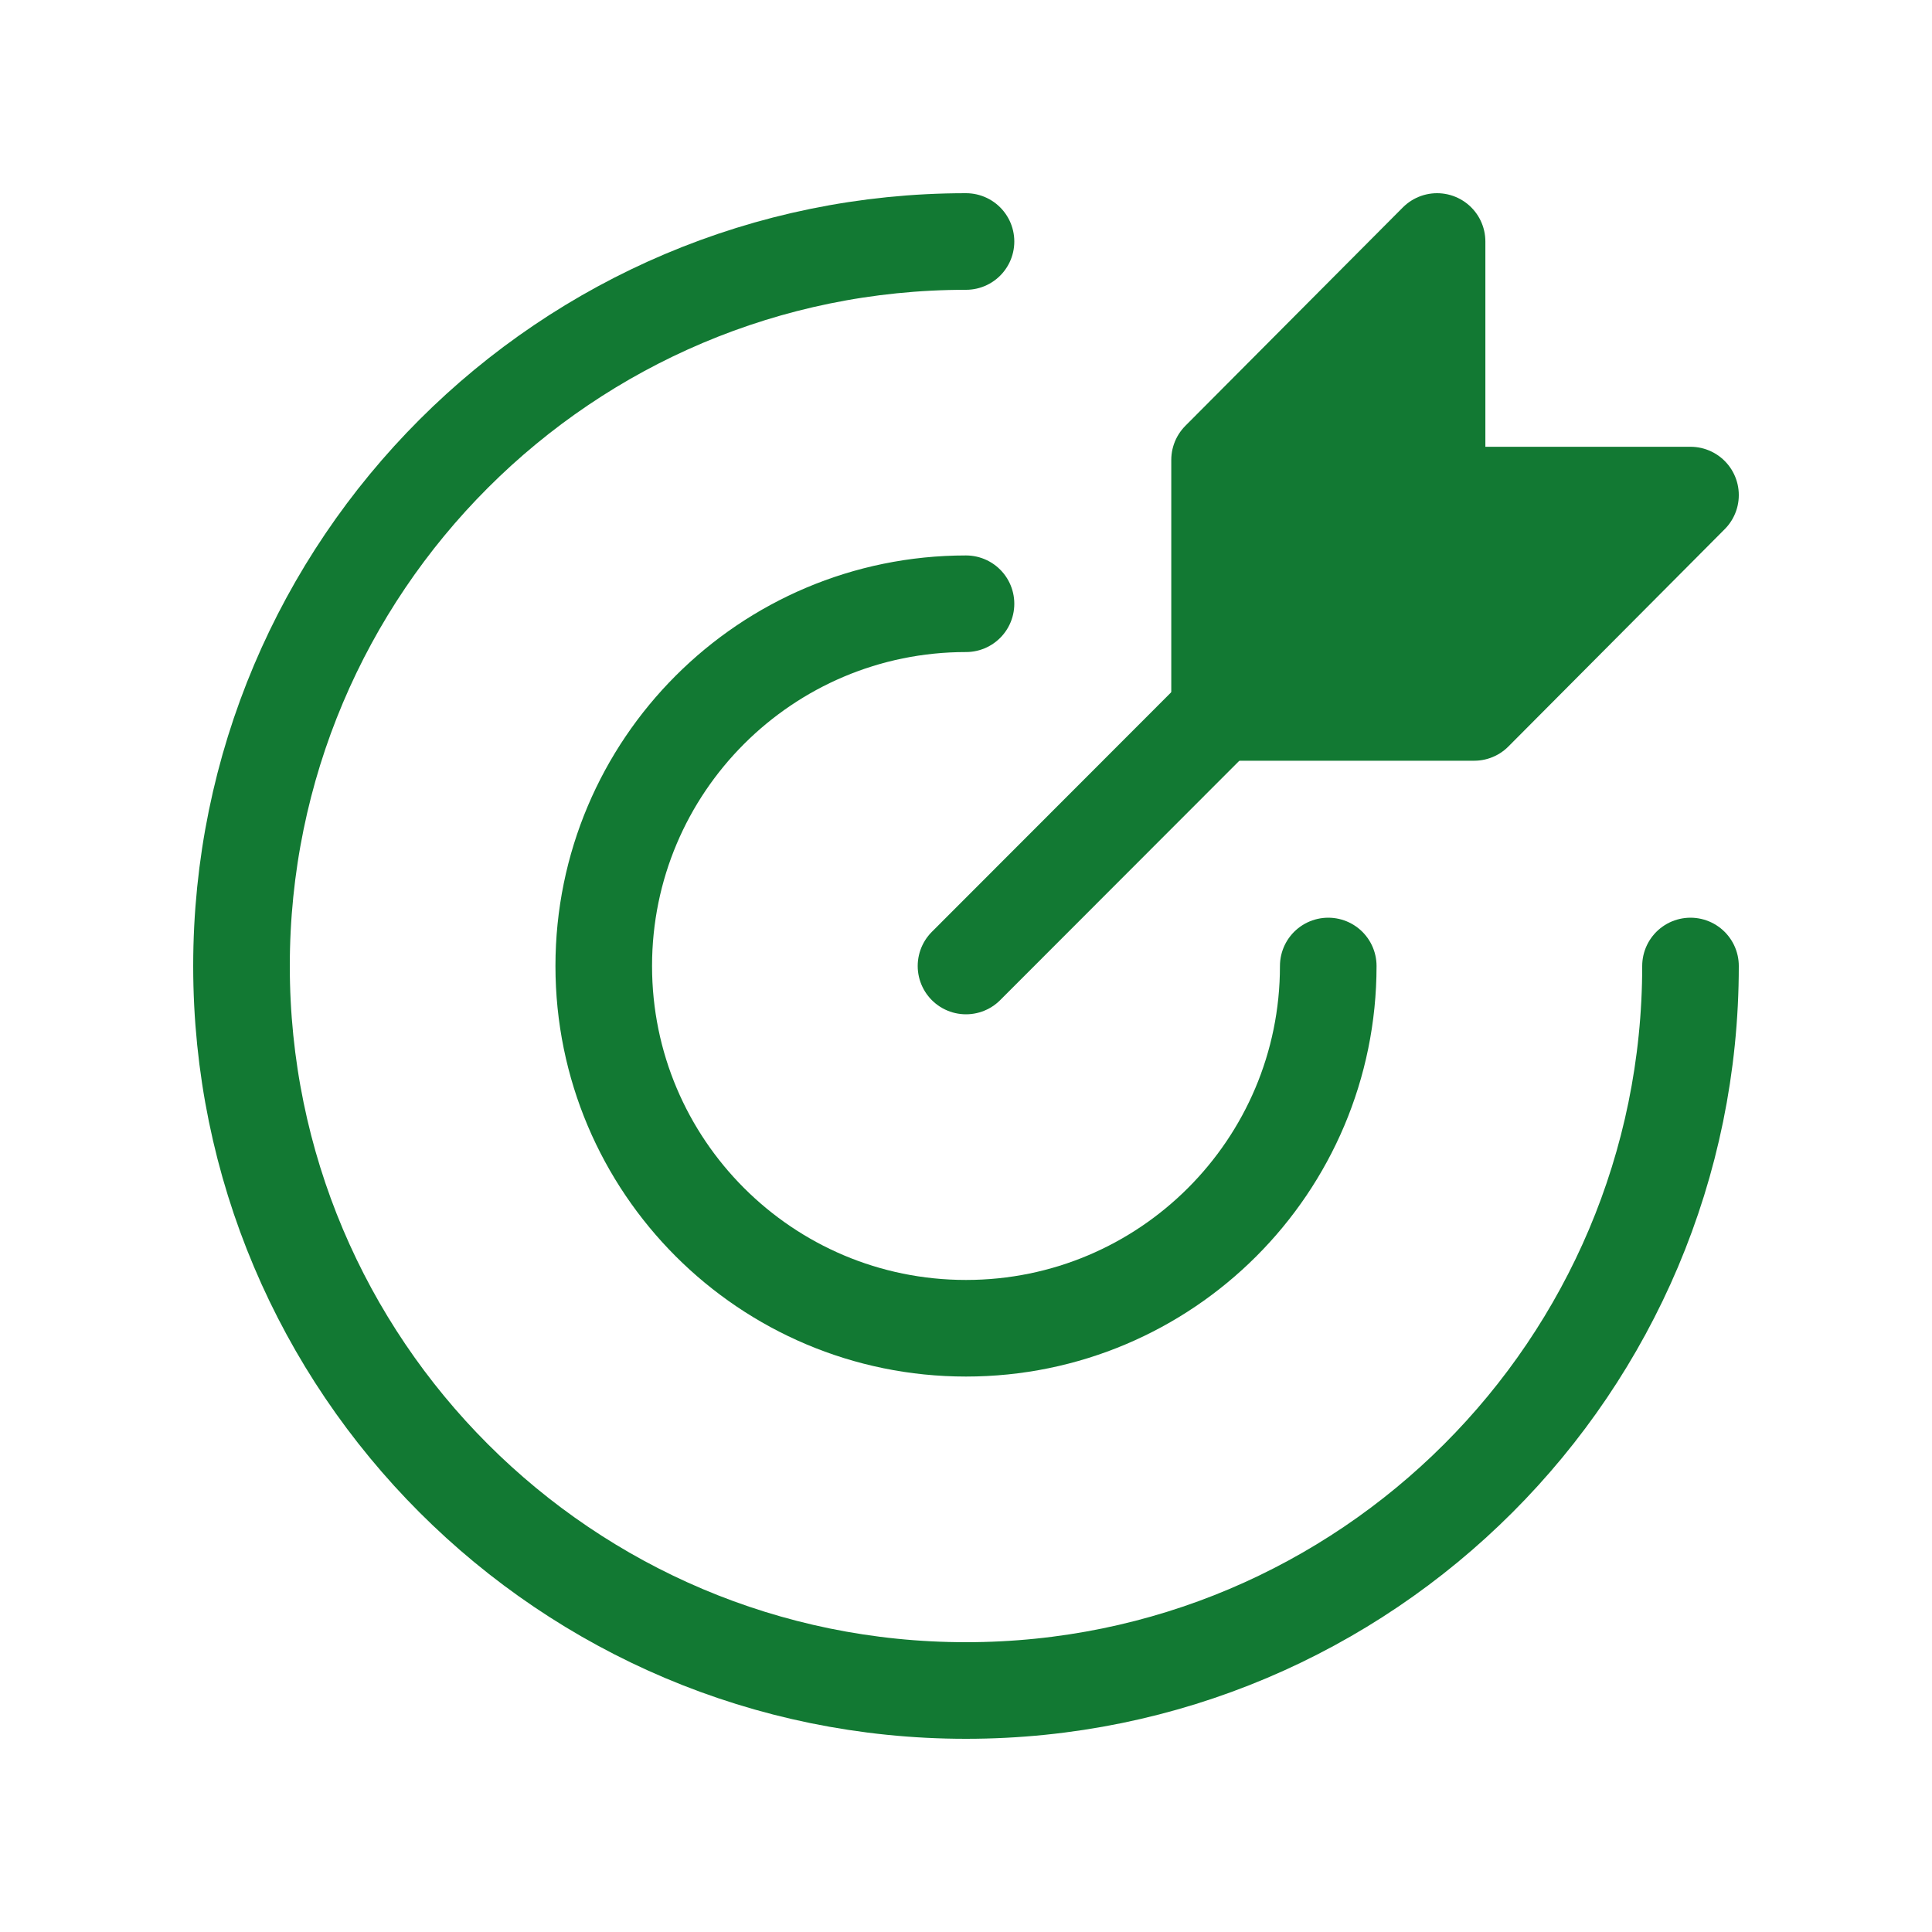
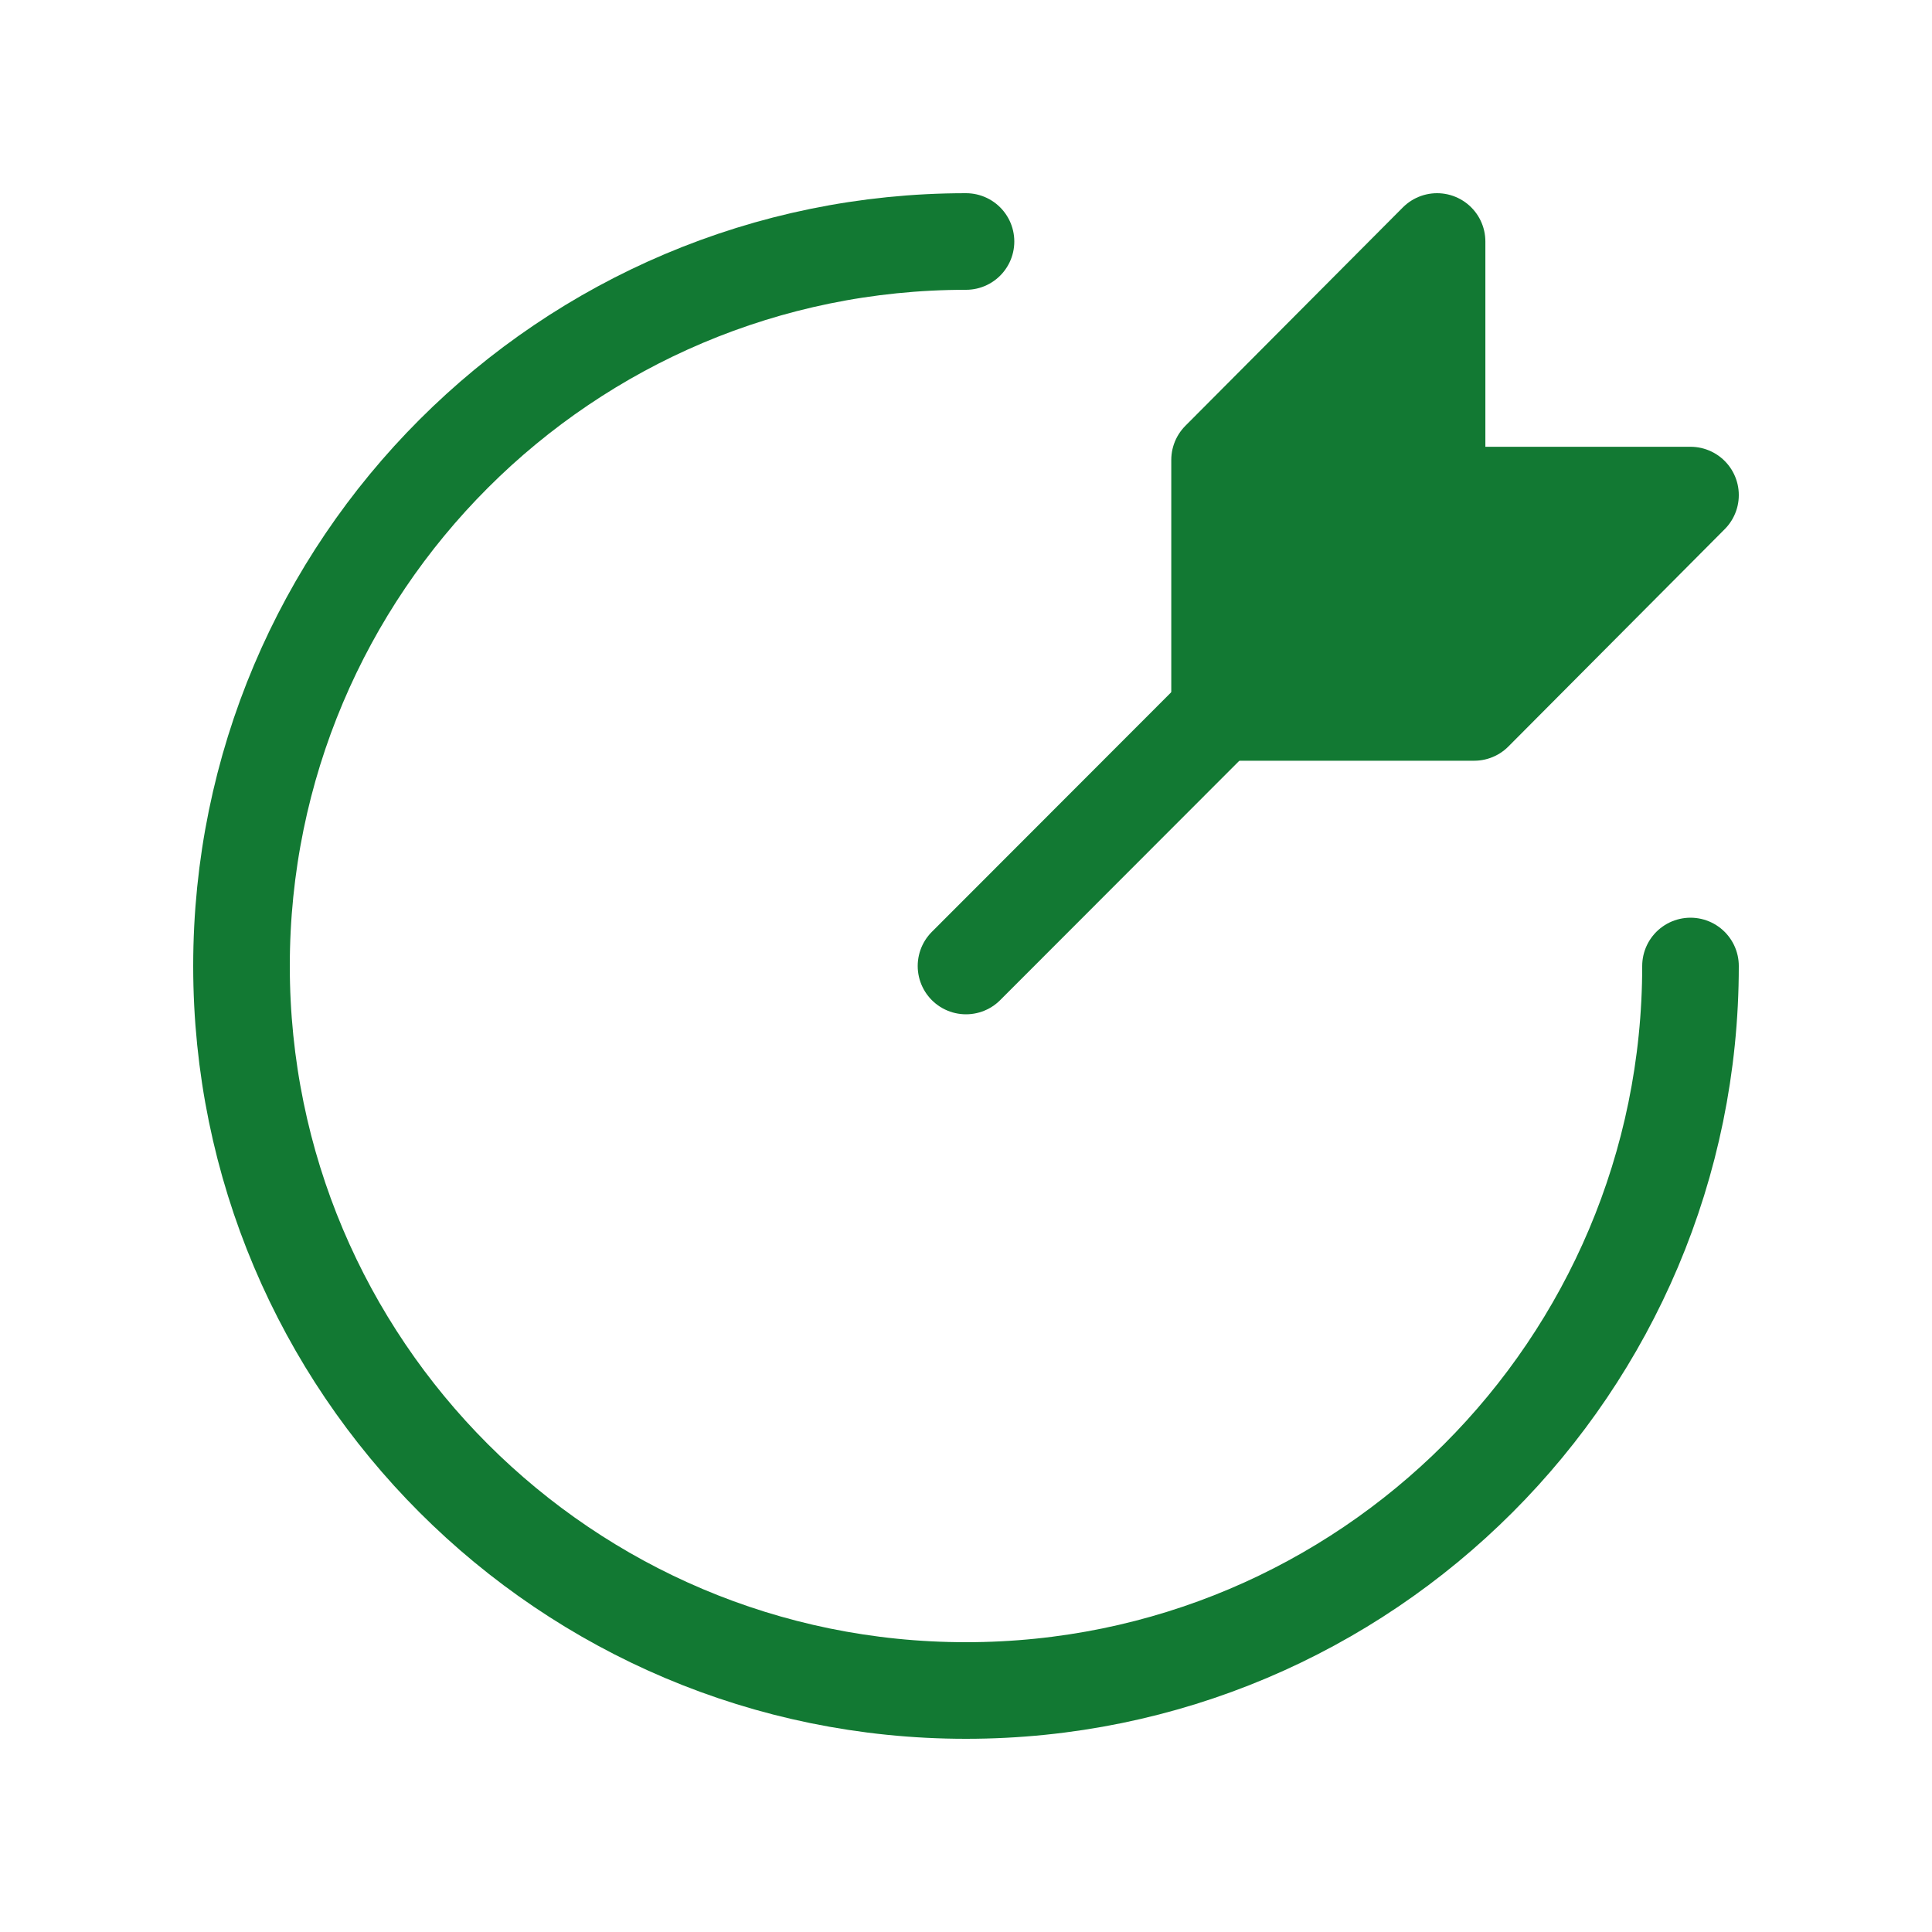
<svg xmlns="http://www.w3.org/2000/svg" width="40" height="40" viewBox="0 0 40 40" fill="none">
  <path d="M20 5C11.716 5 5 11.716 5 20C5 28.284 11.716 35 20 35C28.284 35 35 28.284 35 20" stroke="#127933" stroke-width="2" stroke-linecap="round" stroke-linejoin="round" />
-   <path d="M20 12.5C15.858 12.5 12.5 15.858 12.5 20C12.5 24.142 15.858 27.5 20 27.5C24.142 27.5 27.5 24.142 27.5 20" stroke="#127933" stroke-width="2" stroke-linecap="round" stroke-linejoin="round" />
  <path d="M20 20L25.25 14.745" stroke="#127933" stroke-width="2" stroke-linecap="round" stroke-linejoin="round" />
  <path d="M25.25 9.522V14.75H30.521L35 10.25H29.753V5L25.25 9.522Z" fill="#127933" stroke="#127933" stroke-width="2" stroke-linejoin="round" />
</svg>